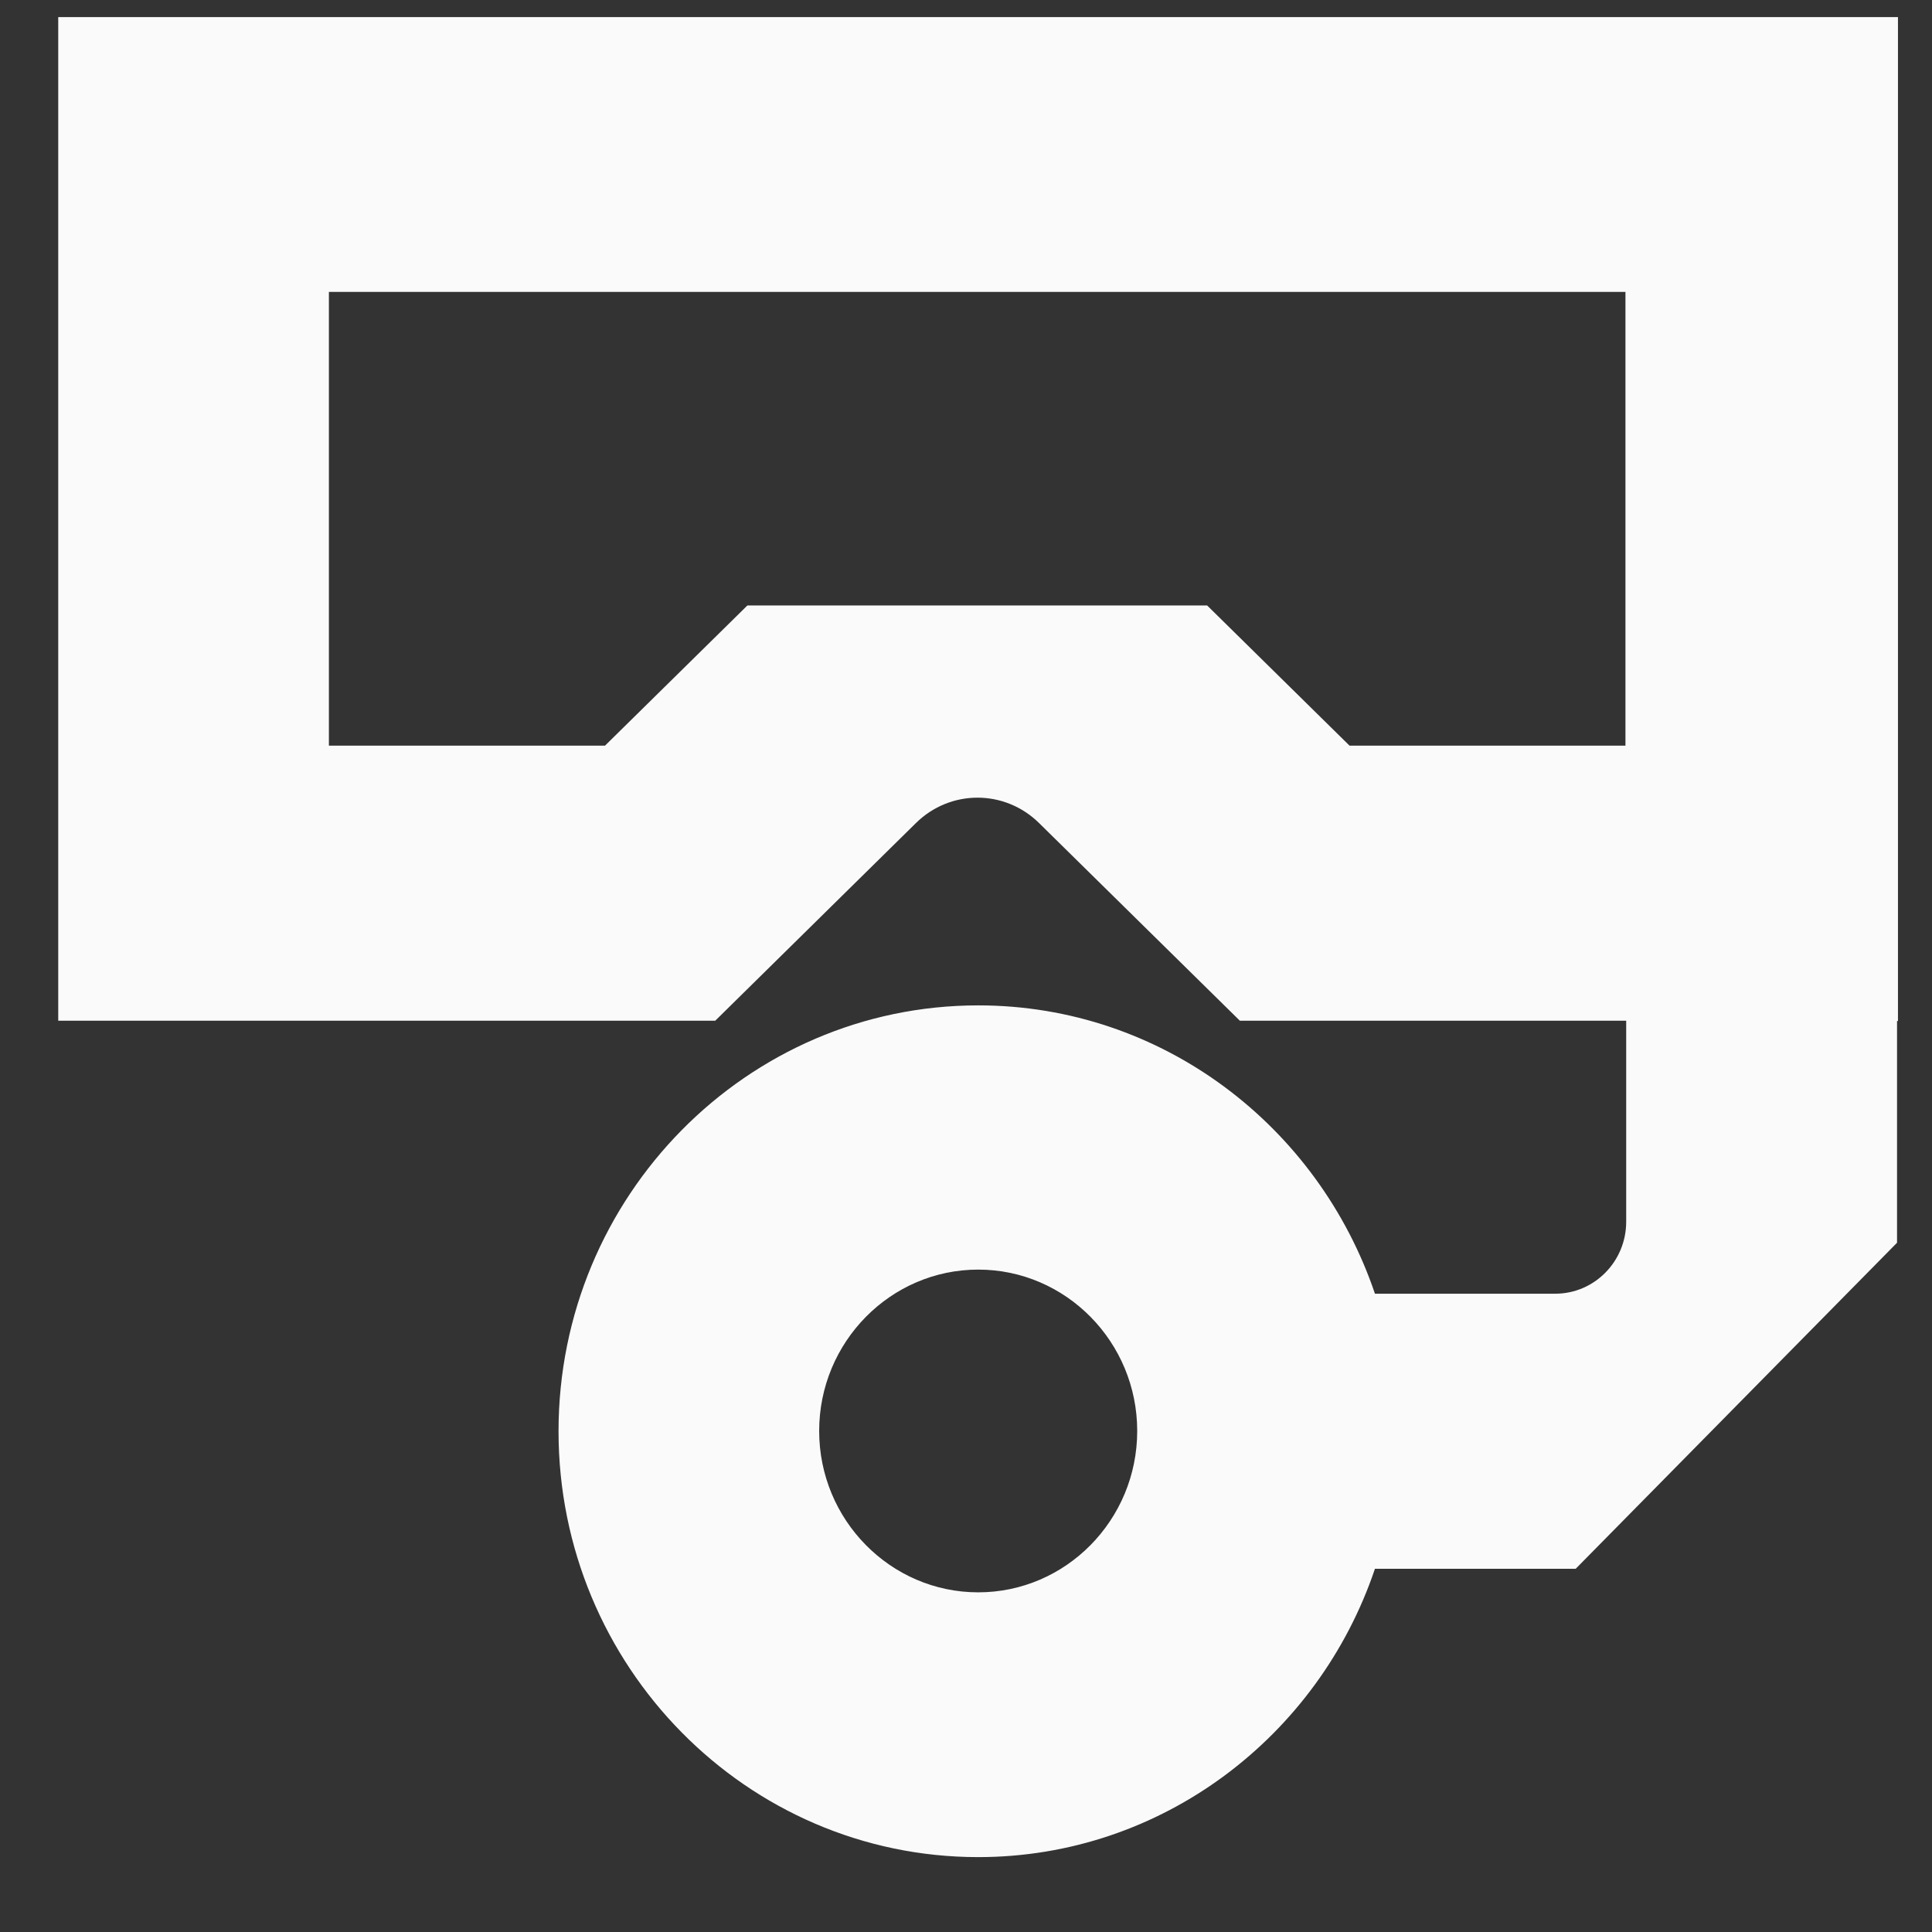
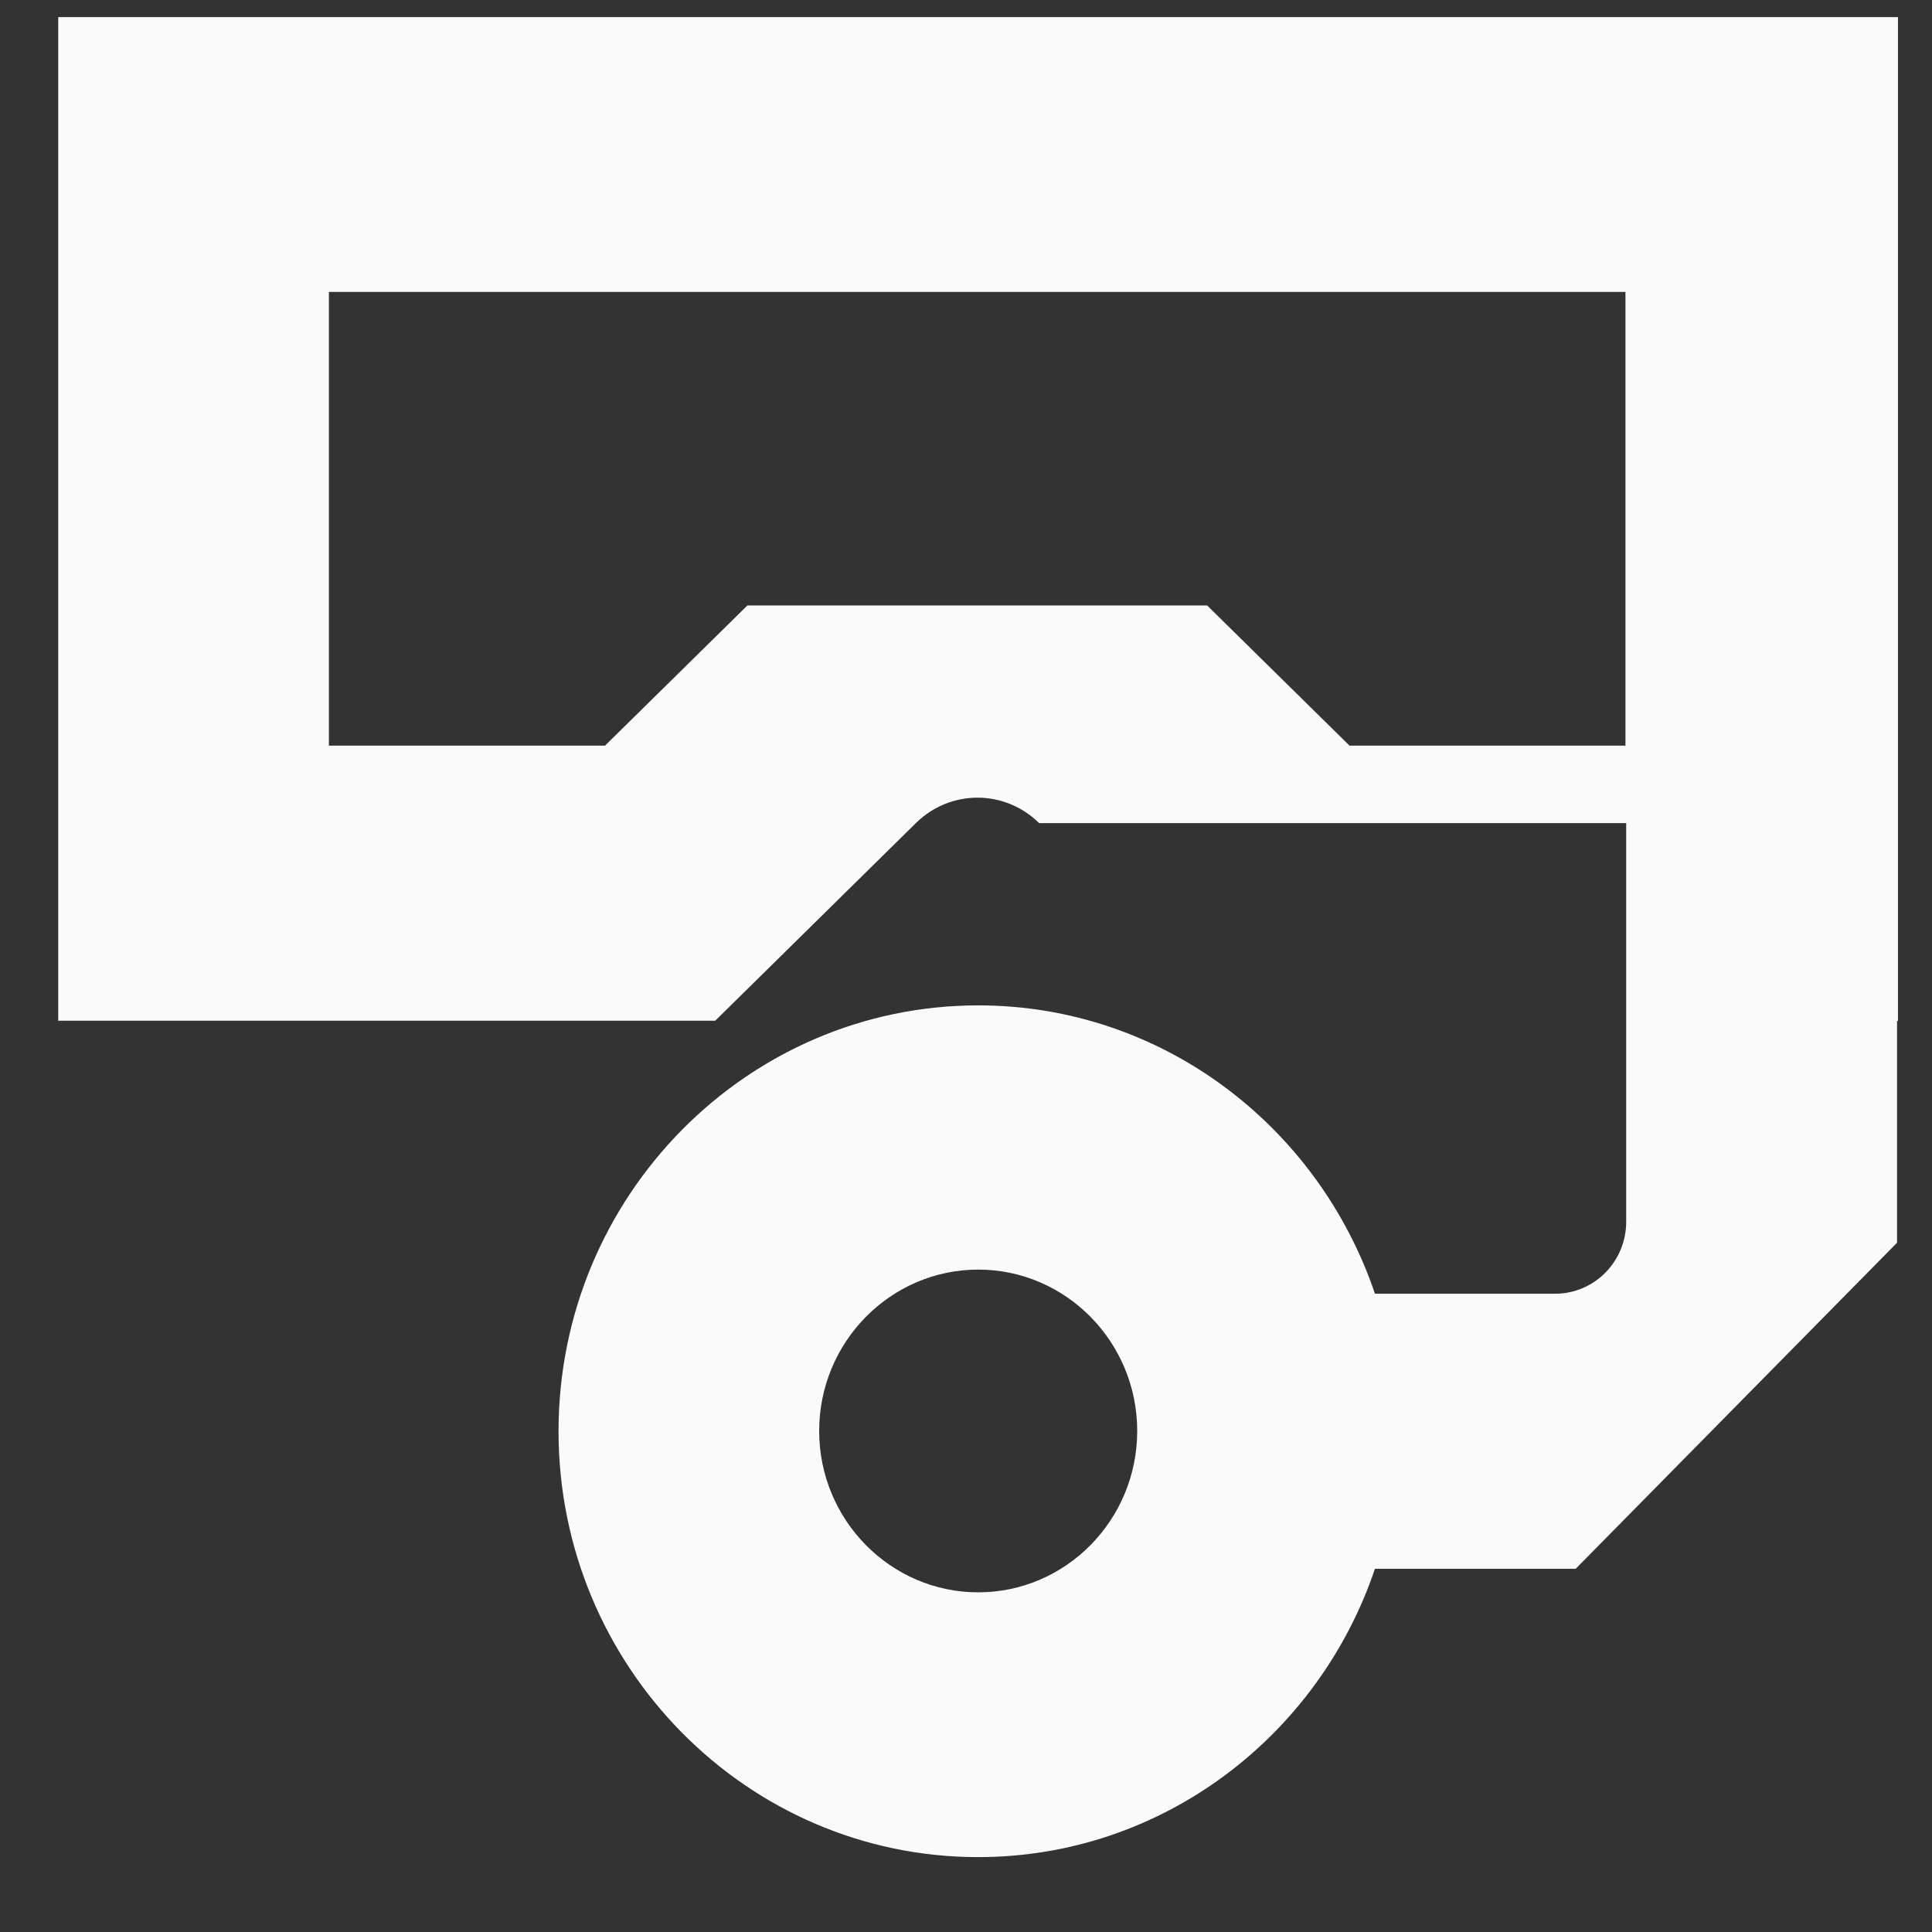
<svg xmlns="http://www.w3.org/2000/svg" width="21" height="21" viewBox="0 0 21 21" fill="none">
  <rect x="0" y="0" width="21" height="21" fill="#333333" stroke="none" />
-   <path d="M20.633 0.186H0.633V11.095H7.774L9.955 8.947C10.329 8.578 10.921 8.578 11.295 8.947L13.477 11.095H17.676V13.28C17.676 13.711 17.331 14.062 16.905 14.062H14.945C14.329 12.242 12.632 10.928 10.633 10.928C8.119 10.928 6.071 13.003 6.071 15.557C6.071 18.11 8.116 20.186 10.633 20.186C12.632 20.186 14.332 18.871 14.945 17.052H17.127C18.49 15.669 19.255 14.893 20.62 13.508V11.098H20.63V0.188L20.633 0.186ZM17.671 8.105H14.669L13.121 6.581H8.124L6.576 8.105H3.575V3.173H17.668V8.105H17.671ZM10.633 17.308C9.68 17.308 8.904 16.521 8.904 15.554C8.904 14.587 9.68 13.8 10.633 13.8C11.586 13.8 12.361 14.587 12.361 15.554C12.361 16.521 11.586 17.308 10.633 17.308Z" fill="#FAFAFA" />
+   <path d="M20.633 0.186H0.633V11.095H7.774L9.955 8.947C10.329 8.578 10.921 8.578 11.295 8.947H17.676V13.28C17.676 13.711 17.331 14.062 16.905 14.062H14.945C14.329 12.242 12.632 10.928 10.633 10.928C8.119 10.928 6.071 13.003 6.071 15.557C6.071 18.11 8.116 20.186 10.633 20.186C12.632 20.186 14.332 18.871 14.945 17.052H17.127C18.49 15.669 19.255 14.893 20.62 13.508V11.098H20.63V0.188L20.633 0.186ZM17.671 8.105H14.669L13.121 6.581H8.124L6.576 8.105H3.575V3.173H17.668V8.105H17.671ZM10.633 17.308C9.68 17.308 8.904 16.521 8.904 15.554C8.904 14.587 9.68 13.8 10.633 13.8C11.586 13.8 12.361 14.587 12.361 15.554C12.361 16.521 11.586 17.308 10.633 17.308Z" fill="#FAFAFA" />
</svg>